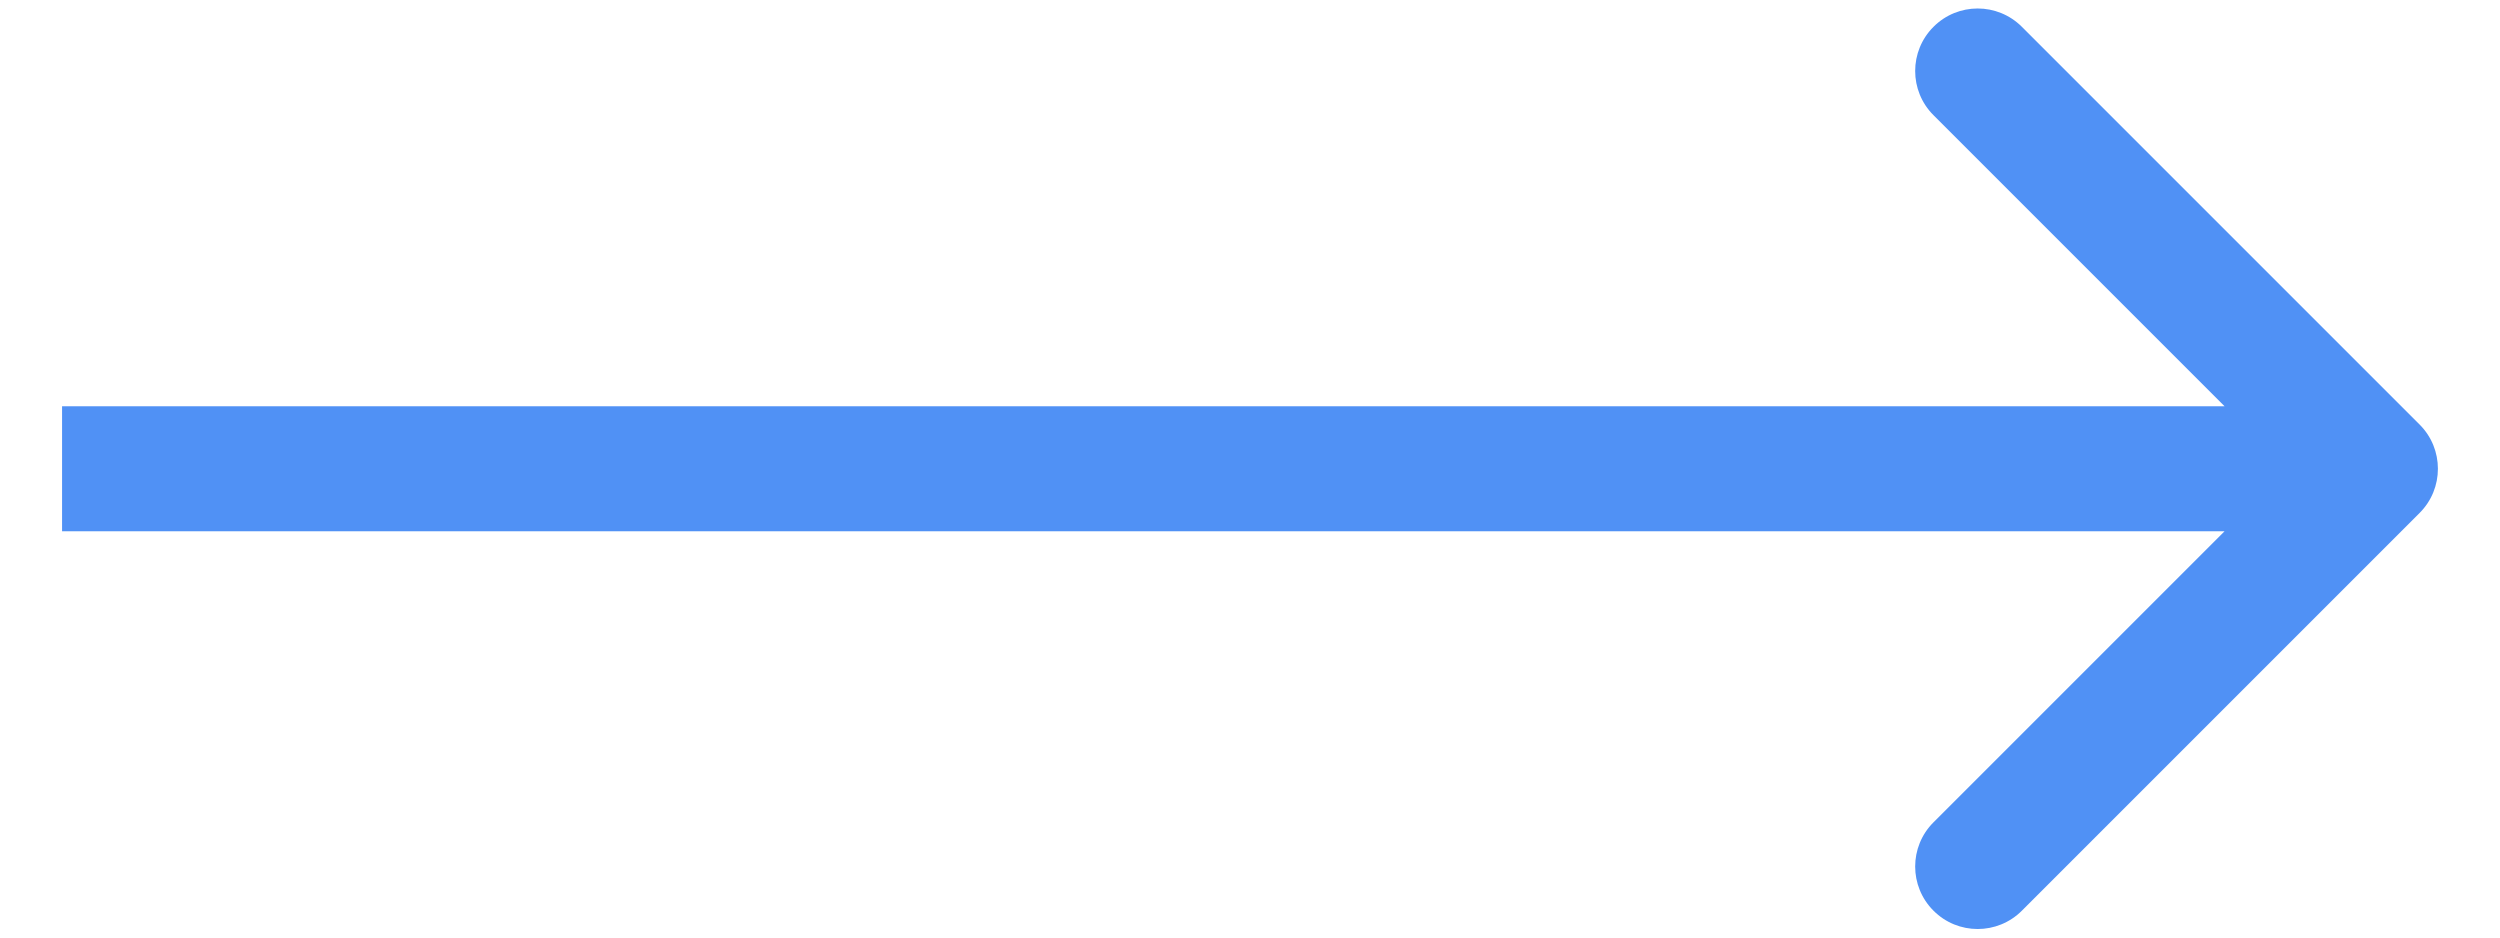
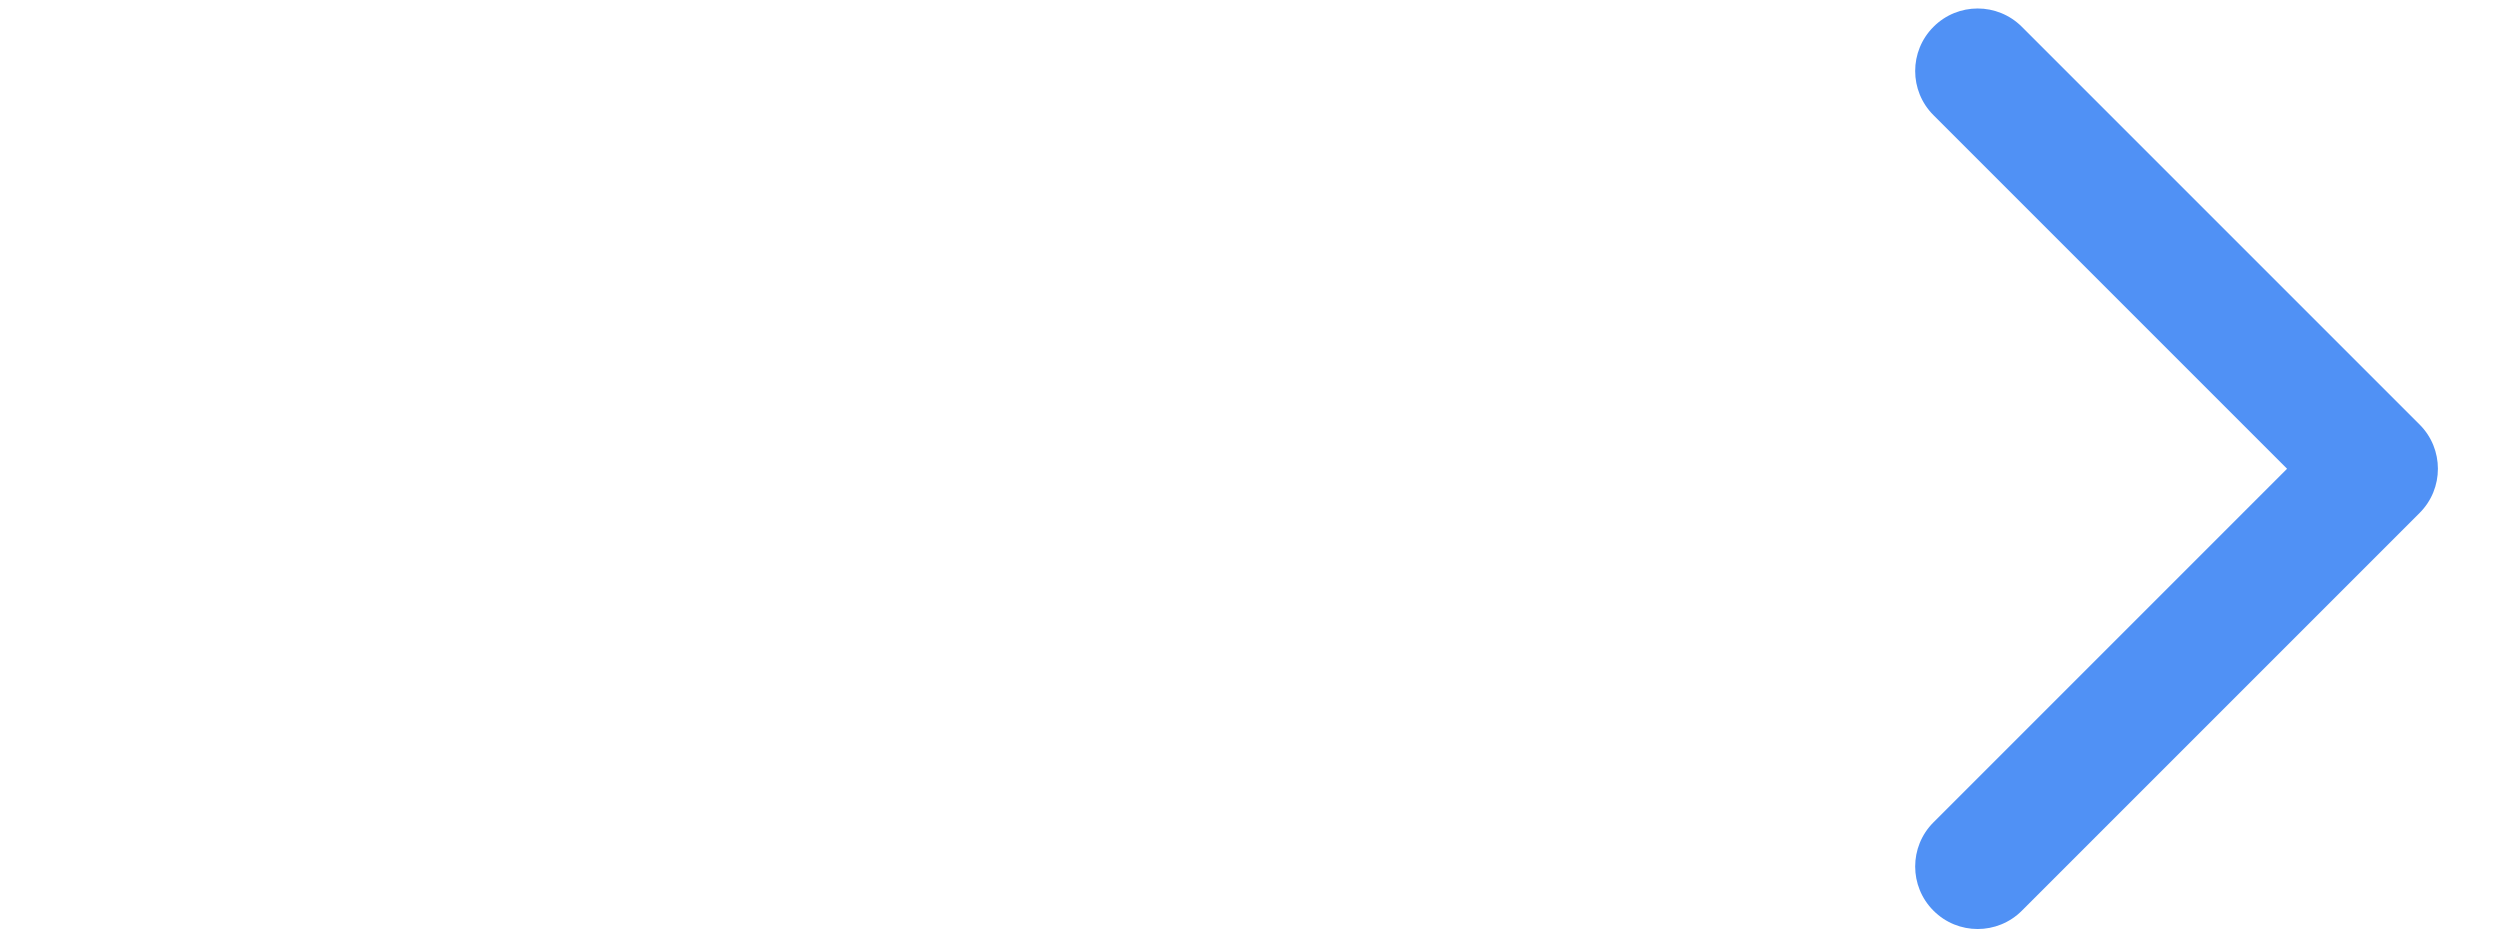
<svg xmlns="http://www.w3.org/2000/svg" width="40" height="15" viewBox="0 0 40 15" fill="none">
-   <path d="M38.714 8.207C39.104 7.817 39.104 7.183 38.714 6.793L32.35 0.429C31.959 0.038 31.326 0.038 30.936 0.429C30.545 0.819 30.545 1.453 30.936 1.843L36.593 7.5L30.936 13.157C30.545 13.547 30.545 14.181 30.936 14.571C31.326 14.962 31.959 14.962 32.35 14.571L38.714 8.207ZM0.993 8.5H38.007V6.5H0.993V8.5Z" fill="#5091F5" />
+   <path d="M38.714 8.207C39.104 7.817 39.104 7.183 38.714 6.793L32.35 0.429C31.959 0.038 31.326 0.038 30.936 0.429C30.545 0.819 30.545 1.453 30.936 1.843L36.593 7.5L30.936 13.157C30.545 13.547 30.545 14.181 30.936 14.571C31.326 14.962 31.959 14.962 32.35 14.571L38.714 8.207ZM0.993 8.5V6.5H0.993V8.5Z" fill="#5091F5" />
</svg>